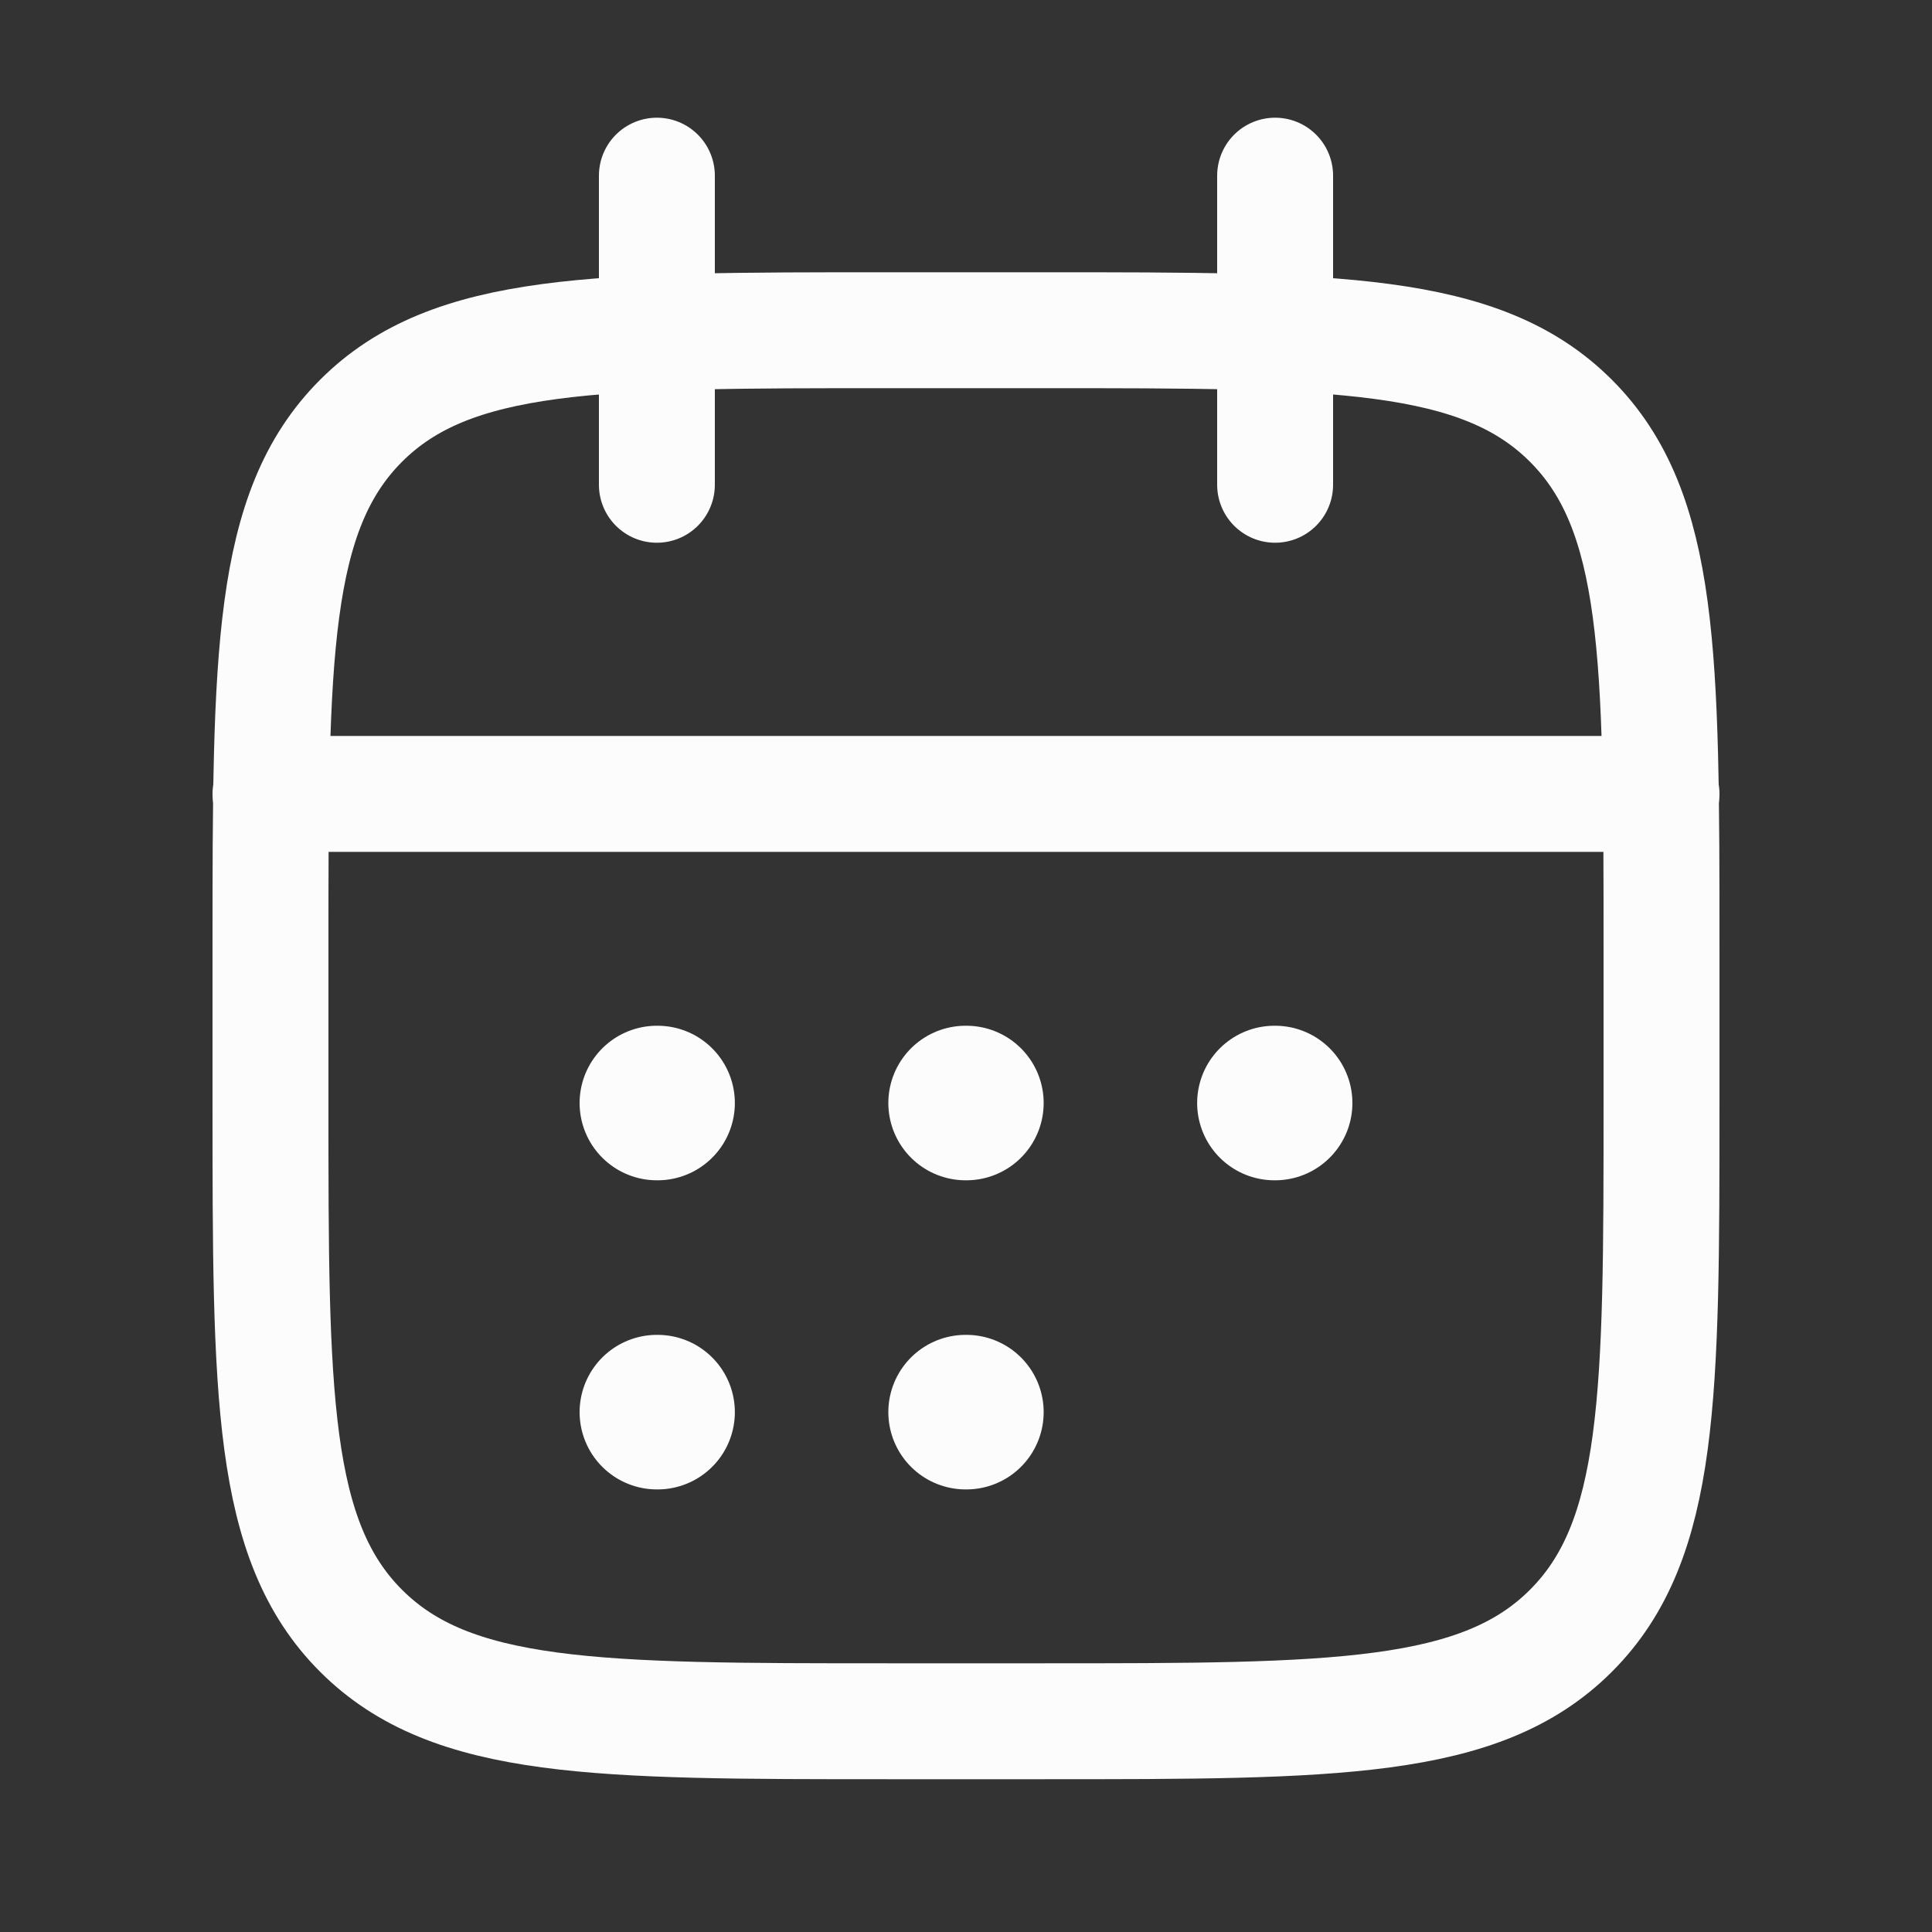
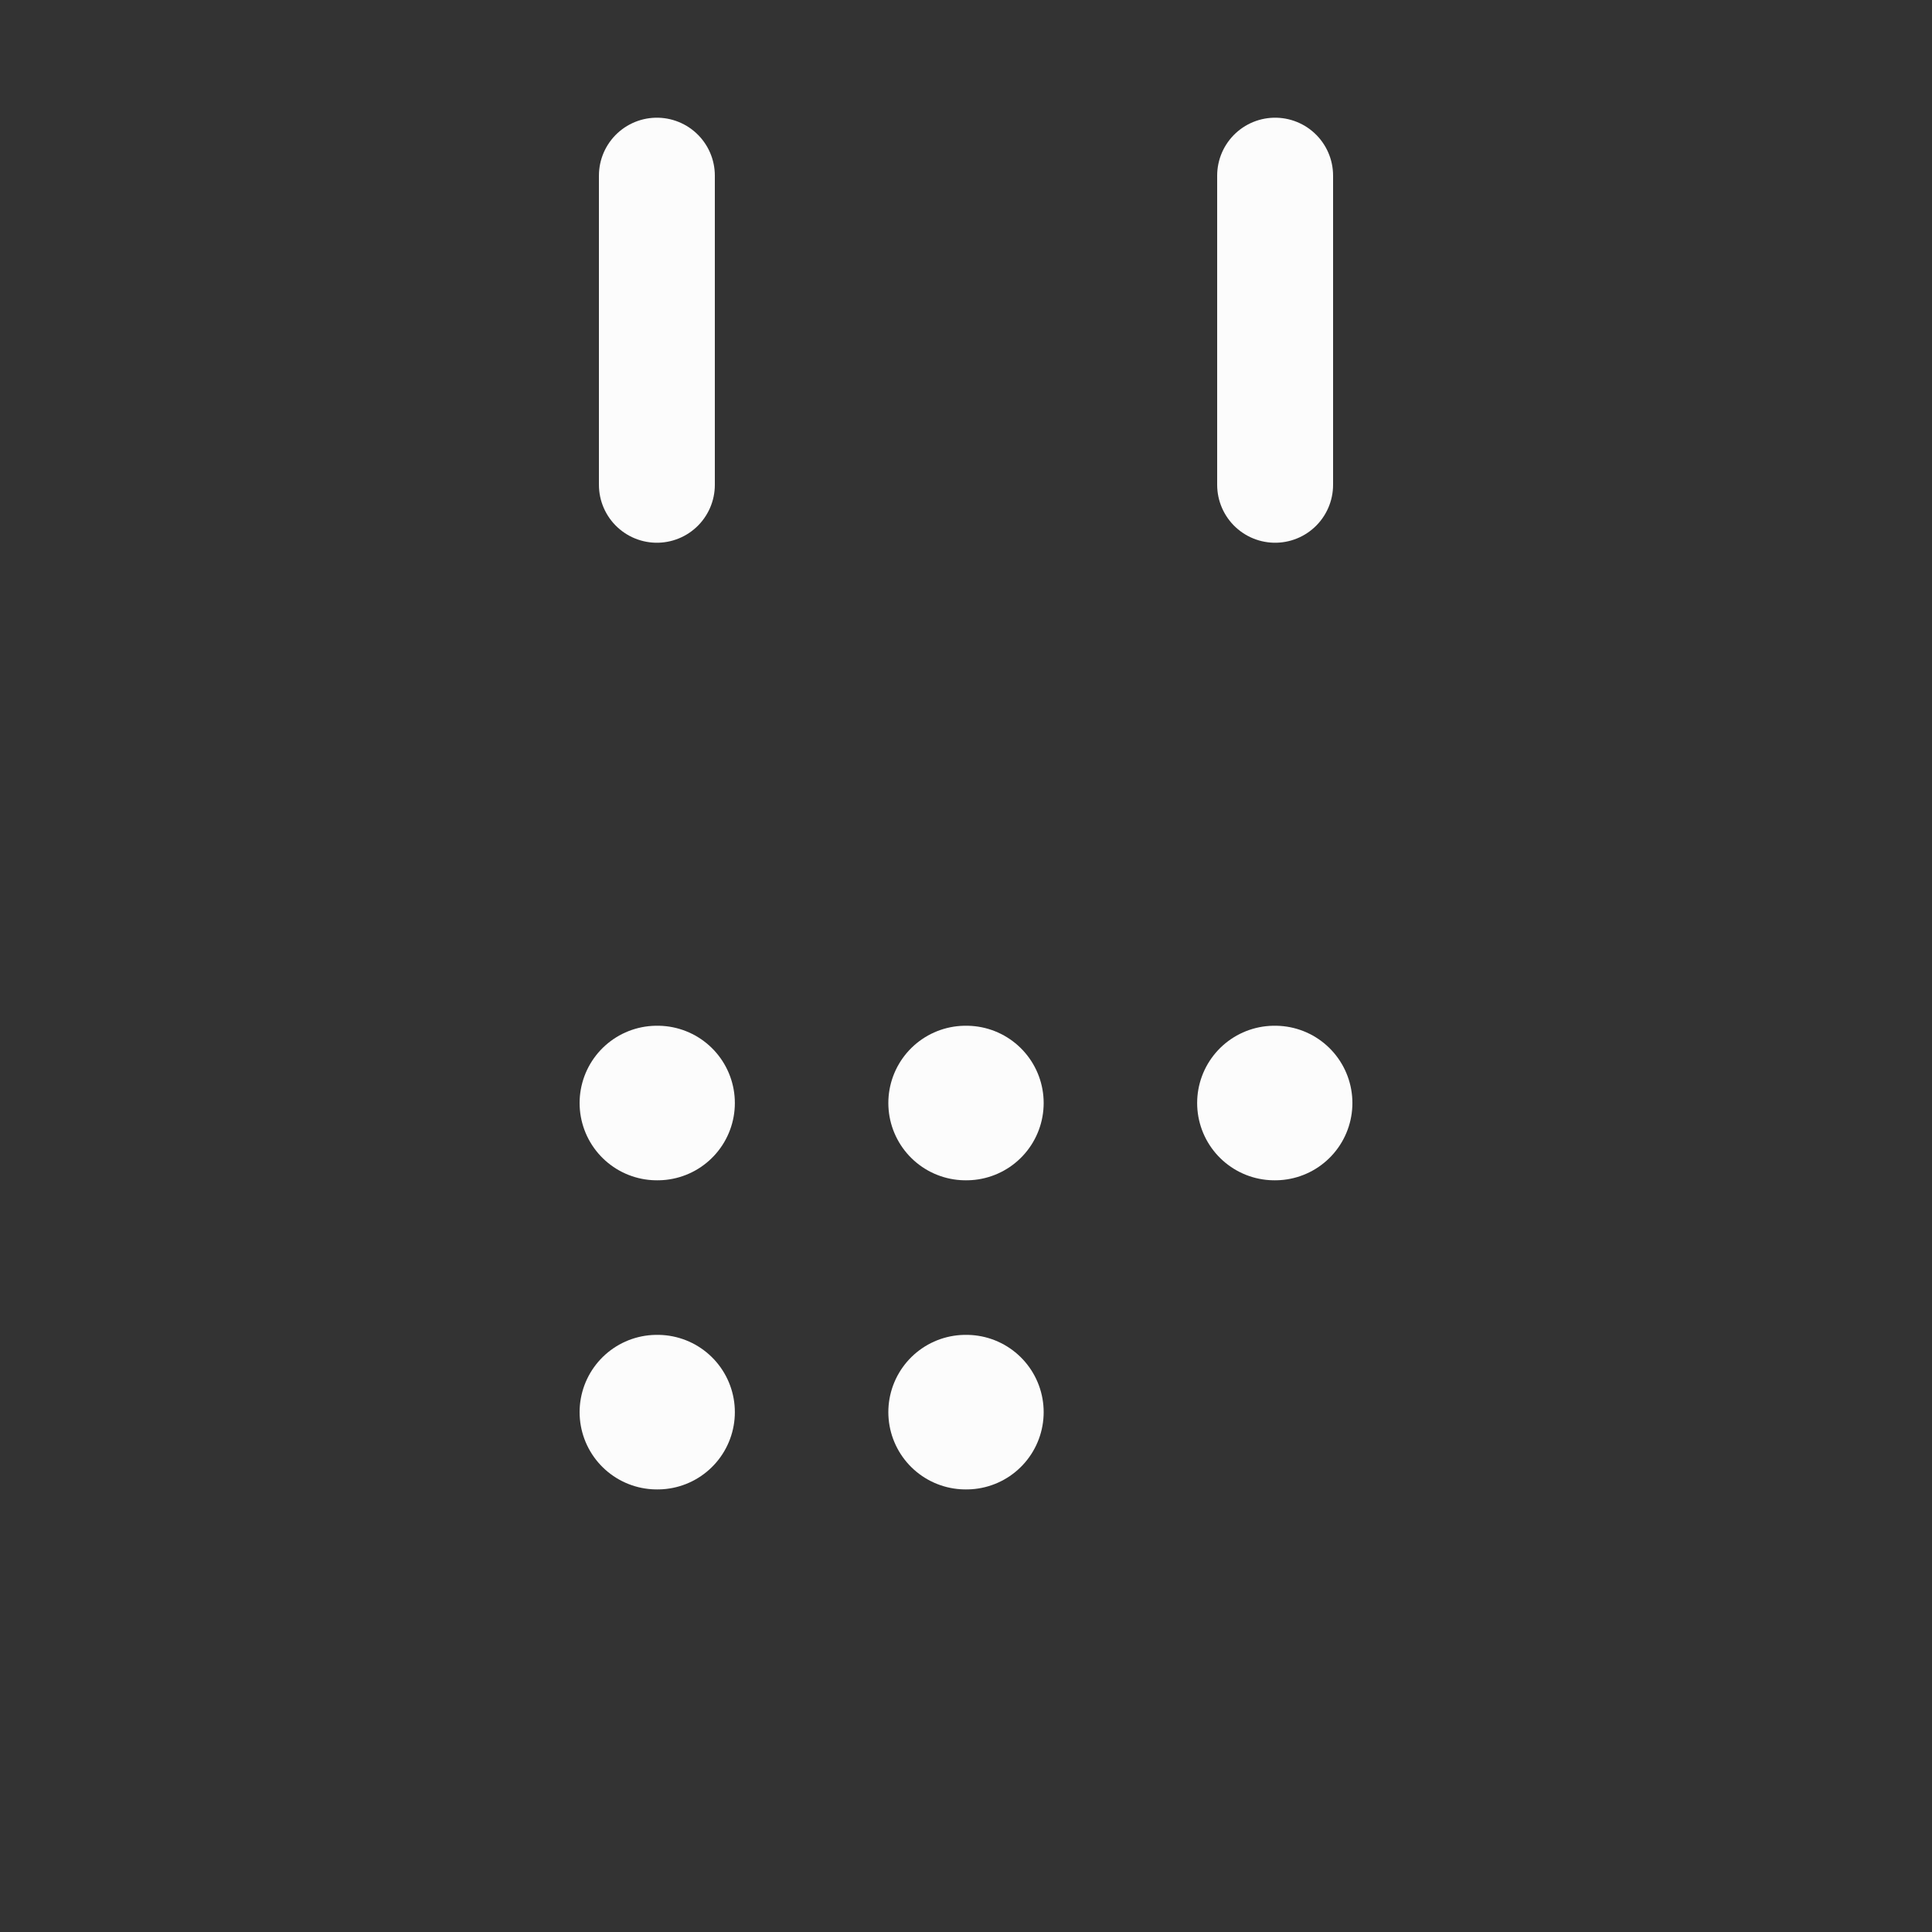
<svg xmlns="http://www.w3.org/2000/svg" width="25" height="25" viewBox="0 0 25 25" fill="none">
  <rect x="0" y="0" width="25" height="25" fill="#333333" stroke="none" />
  <path d="M16.5 2.273V6.273M8.5 2.273V6.273" stroke="#FCFCFC" stroke-width="1.5" stroke-linecap="round" stroke-linejoin="round" />
-   <path d="M13.5 4.273H11.5C7.729 4.273 5.843 4.273 4.672 5.445C3.5 6.617 3.5 8.502 3.5 12.273V14.273C3.5 18.045 3.5 19.93 4.672 21.102C5.843 22.273 7.729 22.273 11.5 22.273H13.5C17.271 22.273 19.157 22.273 20.328 21.102C21.5 19.93 21.5 18.045 21.5 14.273V12.273C21.5 8.502 21.5 6.617 20.328 5.445C19.157 4.273 17.271 4.273 13.5 4.273Z" stroke="#FCFCFC" stroke-width="1.5" stroke-linecap="round" stroke-linejoin="round" />
-   <path d="M3.5 10.273H21.5" stroke="#FCFCFC" stroke-width="1.5" stroke-linecap="round" stroke-linejoin="round" />
  <path d="M12.495 14.273H12.505M12.495 18.273H12.505M16.491 14.273H16.5M8.5 14.273H8.509M8.5 18.273H8.509" stroke="#FCFCFC" stroke-width="2" stroke-linecap="round" stroke-linejoin="round" />
</svg>